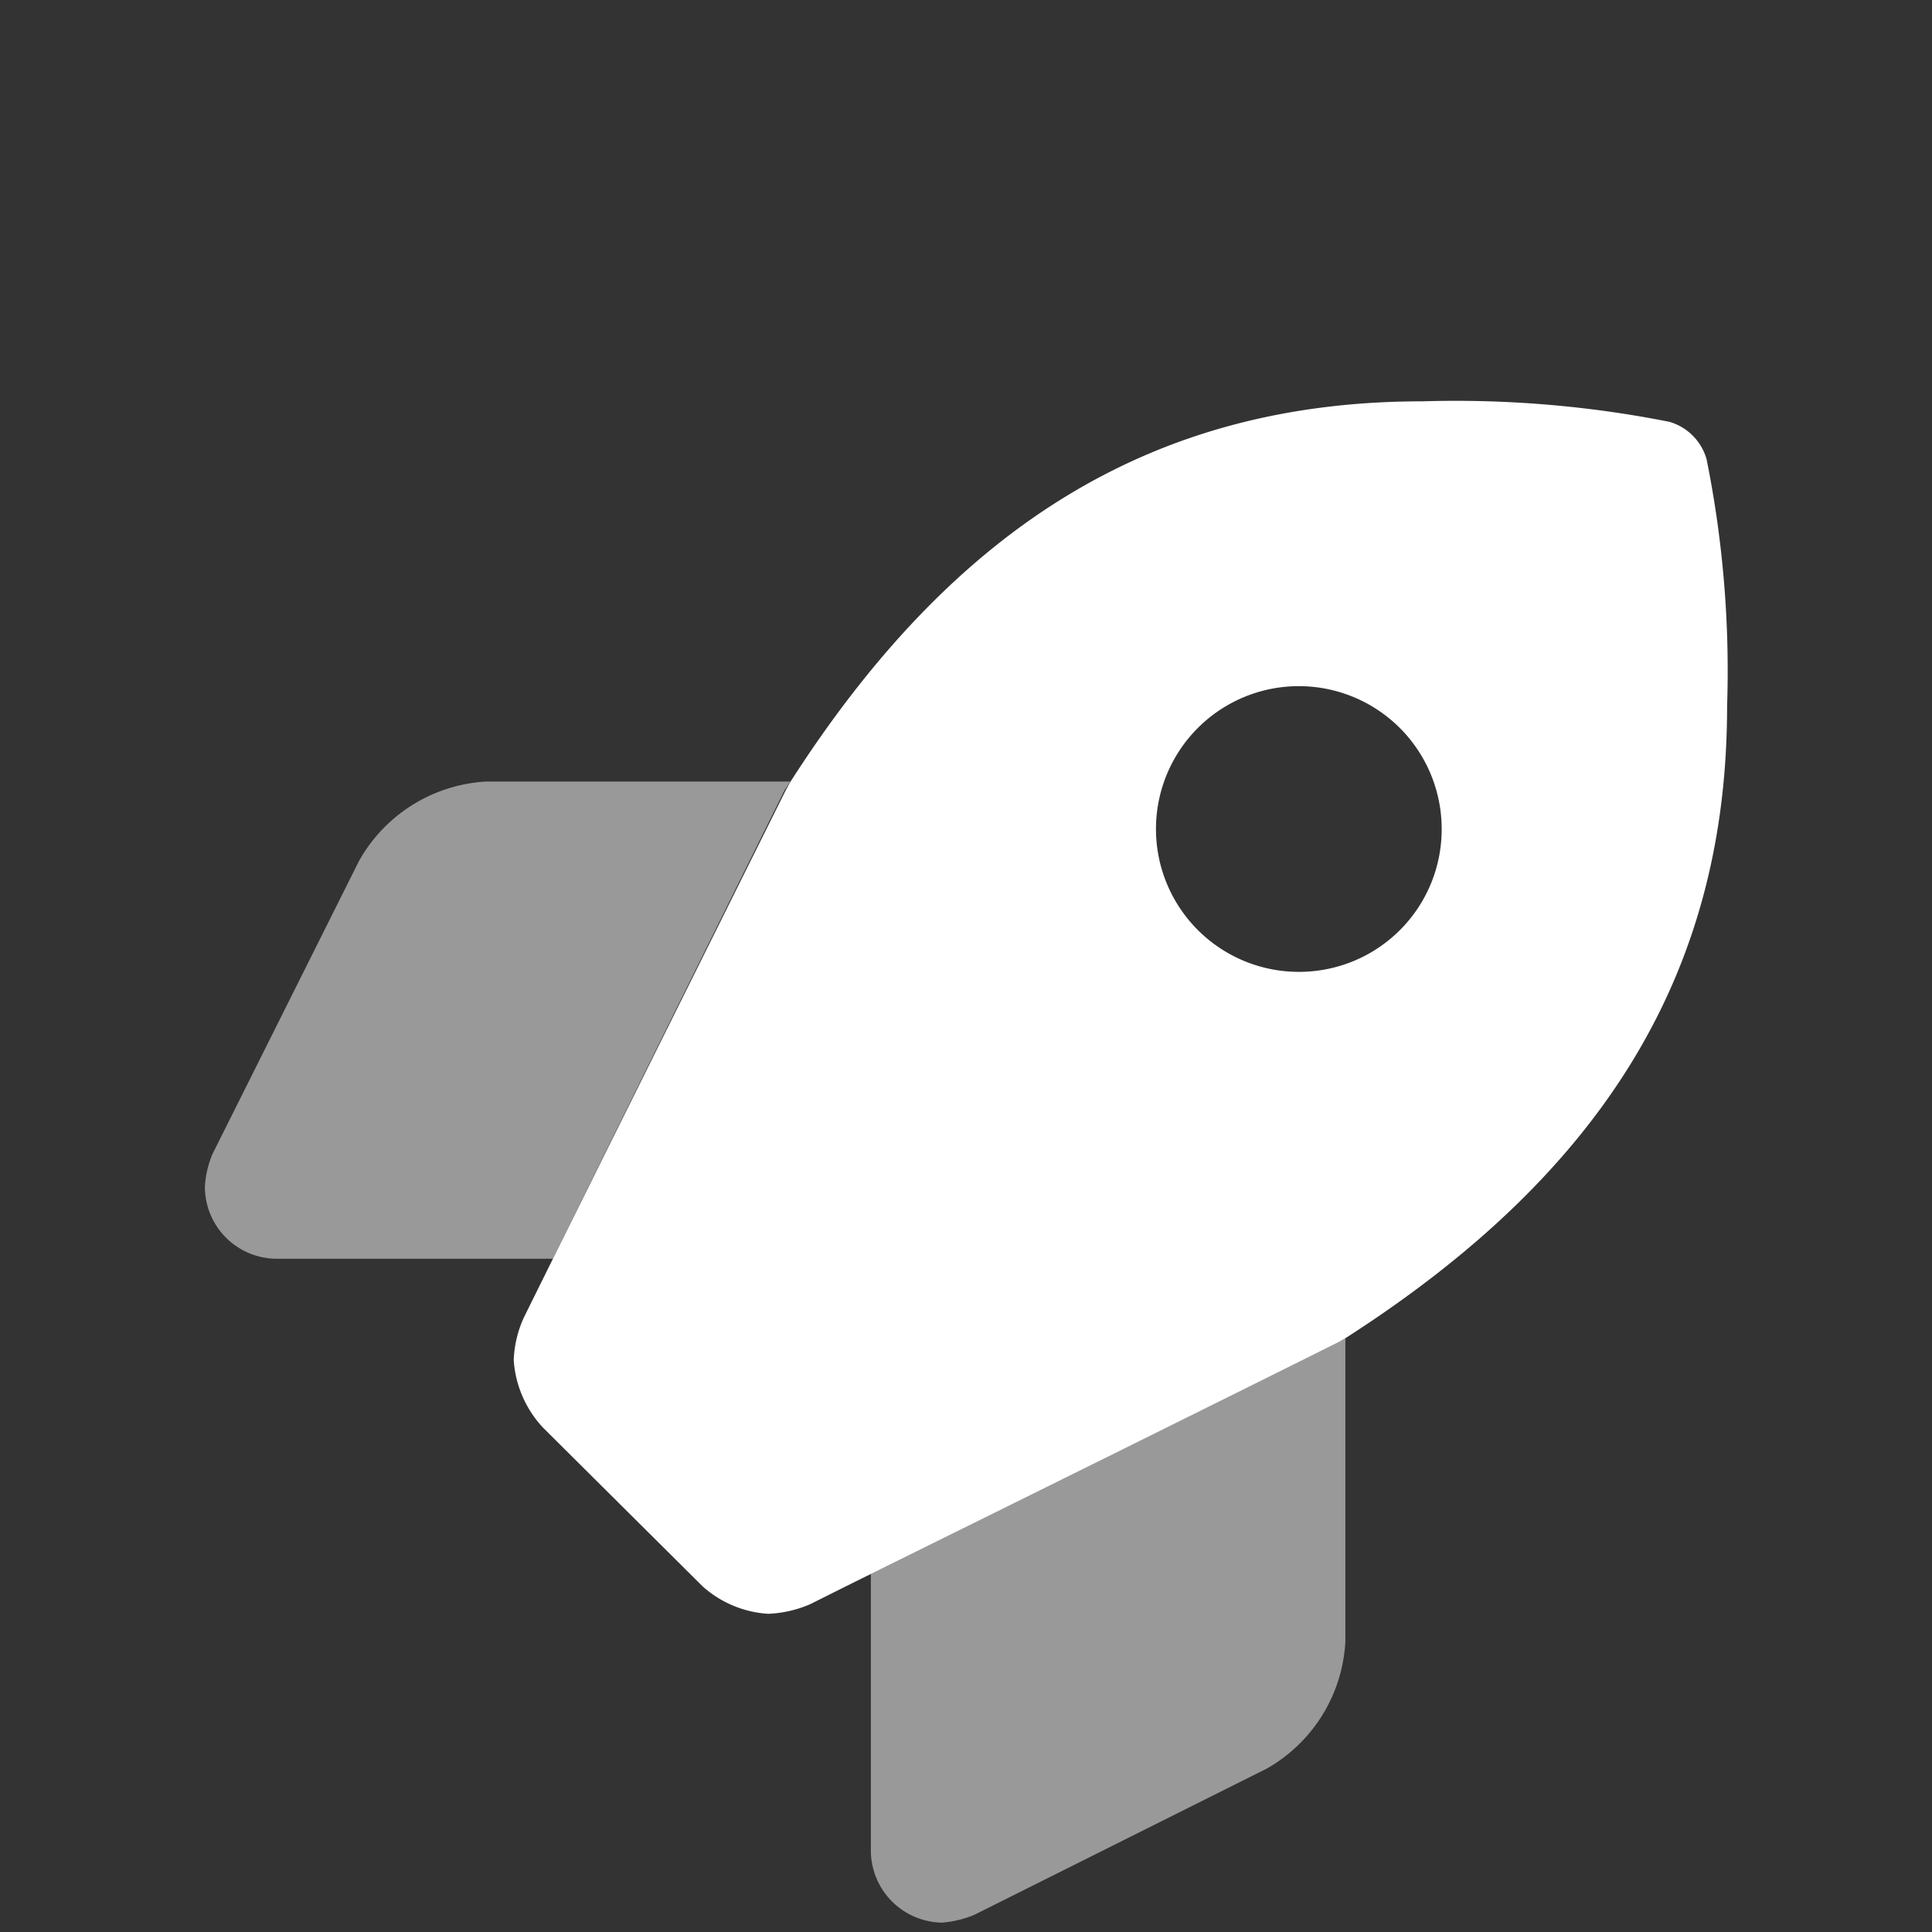
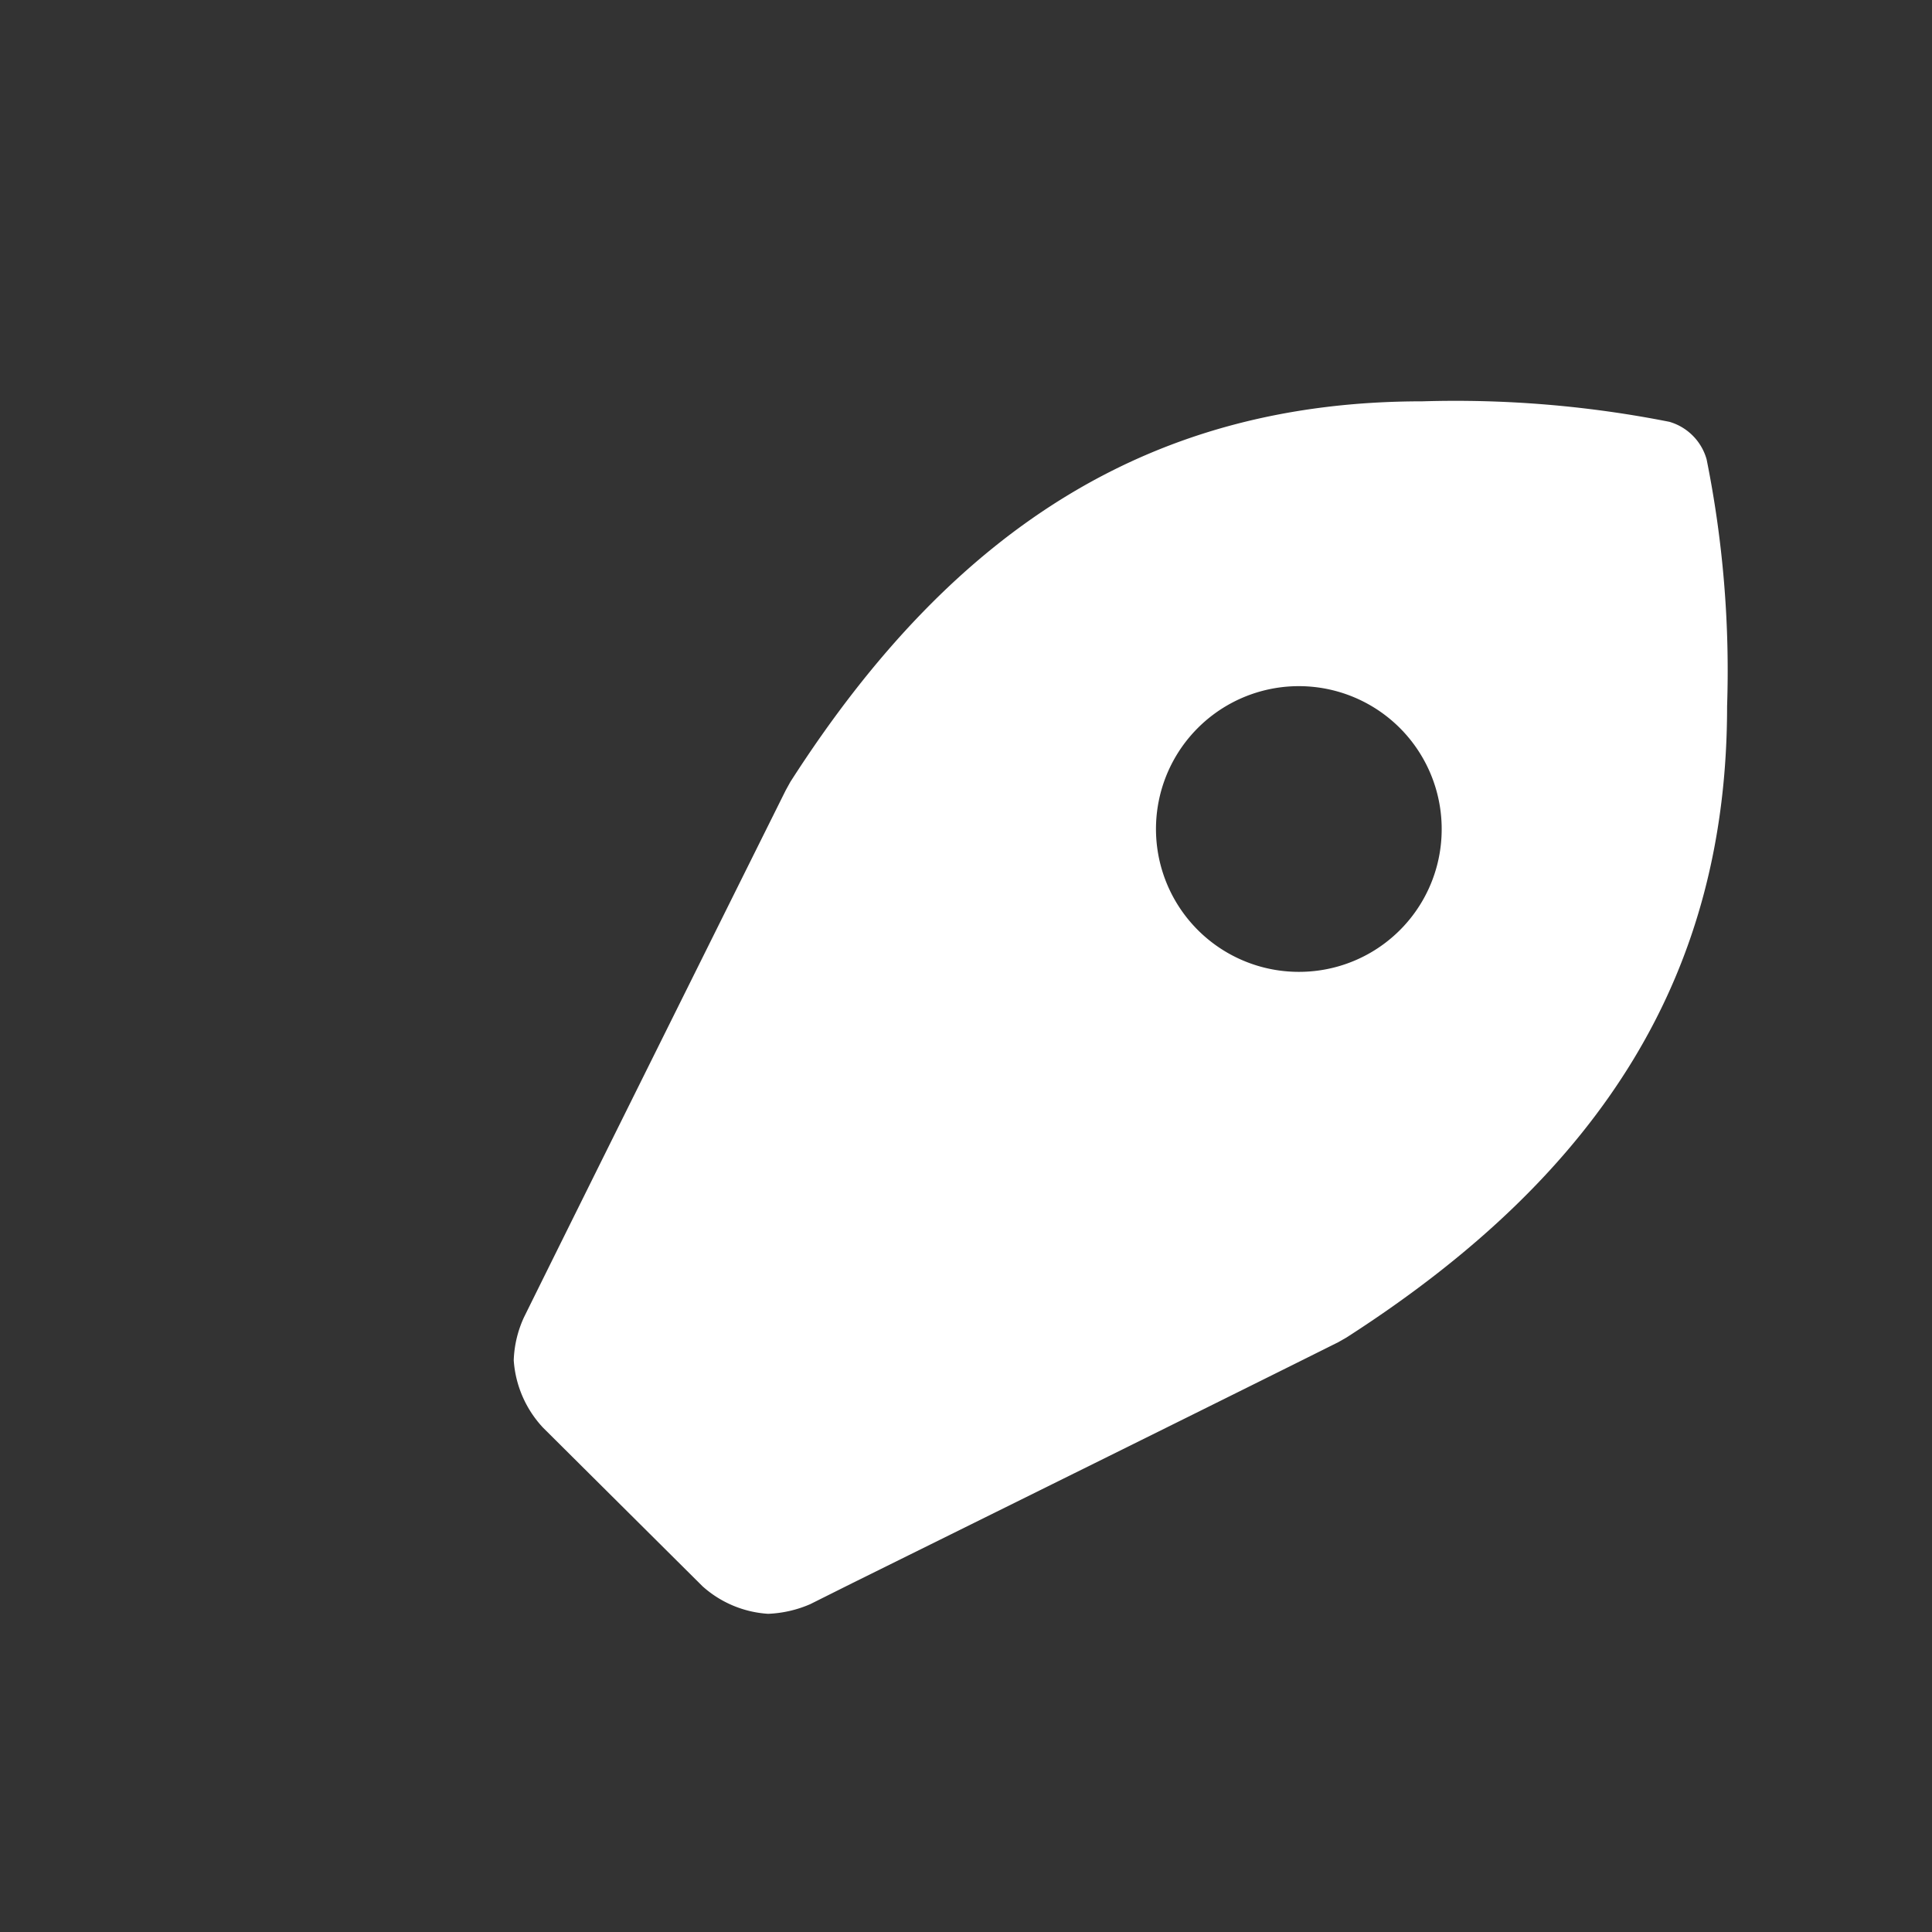
<svg xmlns="http://www.w3.org/2000/svg" id="analytics" viewBox="0 0 66 66">
  <rect x="0" y="0" width="66" height="66" fill="#333333" stroke="none" />
  <defs>
    <style>.cls-1{fill:#fff;}.cls-2{opacity:0.5;}</style>
  </defs>
  <path class="cls-1" d="M59,24.13c0,9-4.13,15.86-13,21.56l-.28.16c-3.6,1.8-11.87,5.89-16.6,8.23l-1.44.72a4,4,0,0,1-1.44.33A3.7,3.7,0,0,1,24,54.19l-5.45-5.42a3.74,3.74,0,0,1-1-2.3A3.8,3.8,0,0,1,17.9,45C20,40.75,24.85,31,26.84,27l.16-.29c5.68-8.86,12.53-13,21.59-13a37.59,37.59,0,0,1,8.44.7,1.86,1.86,0,0,1,1.27,1.28A36.53,36.53,0,0,1,59,24.13Zm-9.75,4.19a4.88,4.88,0,1,0-4.87,4.88A4.87,4.87,0,0,0,49.25,28.32Z" />
  <g class="cls-2">
-     <path class="cls-1" d="M16.59,26.7H27L26.8,27c-1.71,3.45-5.53,11.16-7.91,16H9.4A2.46,2.46,0,0,1,7,40.51a3.41,3.41,0,0,1,.26-1.09l5-10A5.32,5.32,0,0,1,16.59,26.7Zm29.1,19.15.27-.16v.06h0V56.07a5.31,5.31,0,0,1-2.69,4.35l-10,5a3.71,3.71,0,0,1-1.08.26,2.47,2.47,0,0,1-2.44-2.42v-9.5Z" />
-   </g>
+     </g>
</svg>